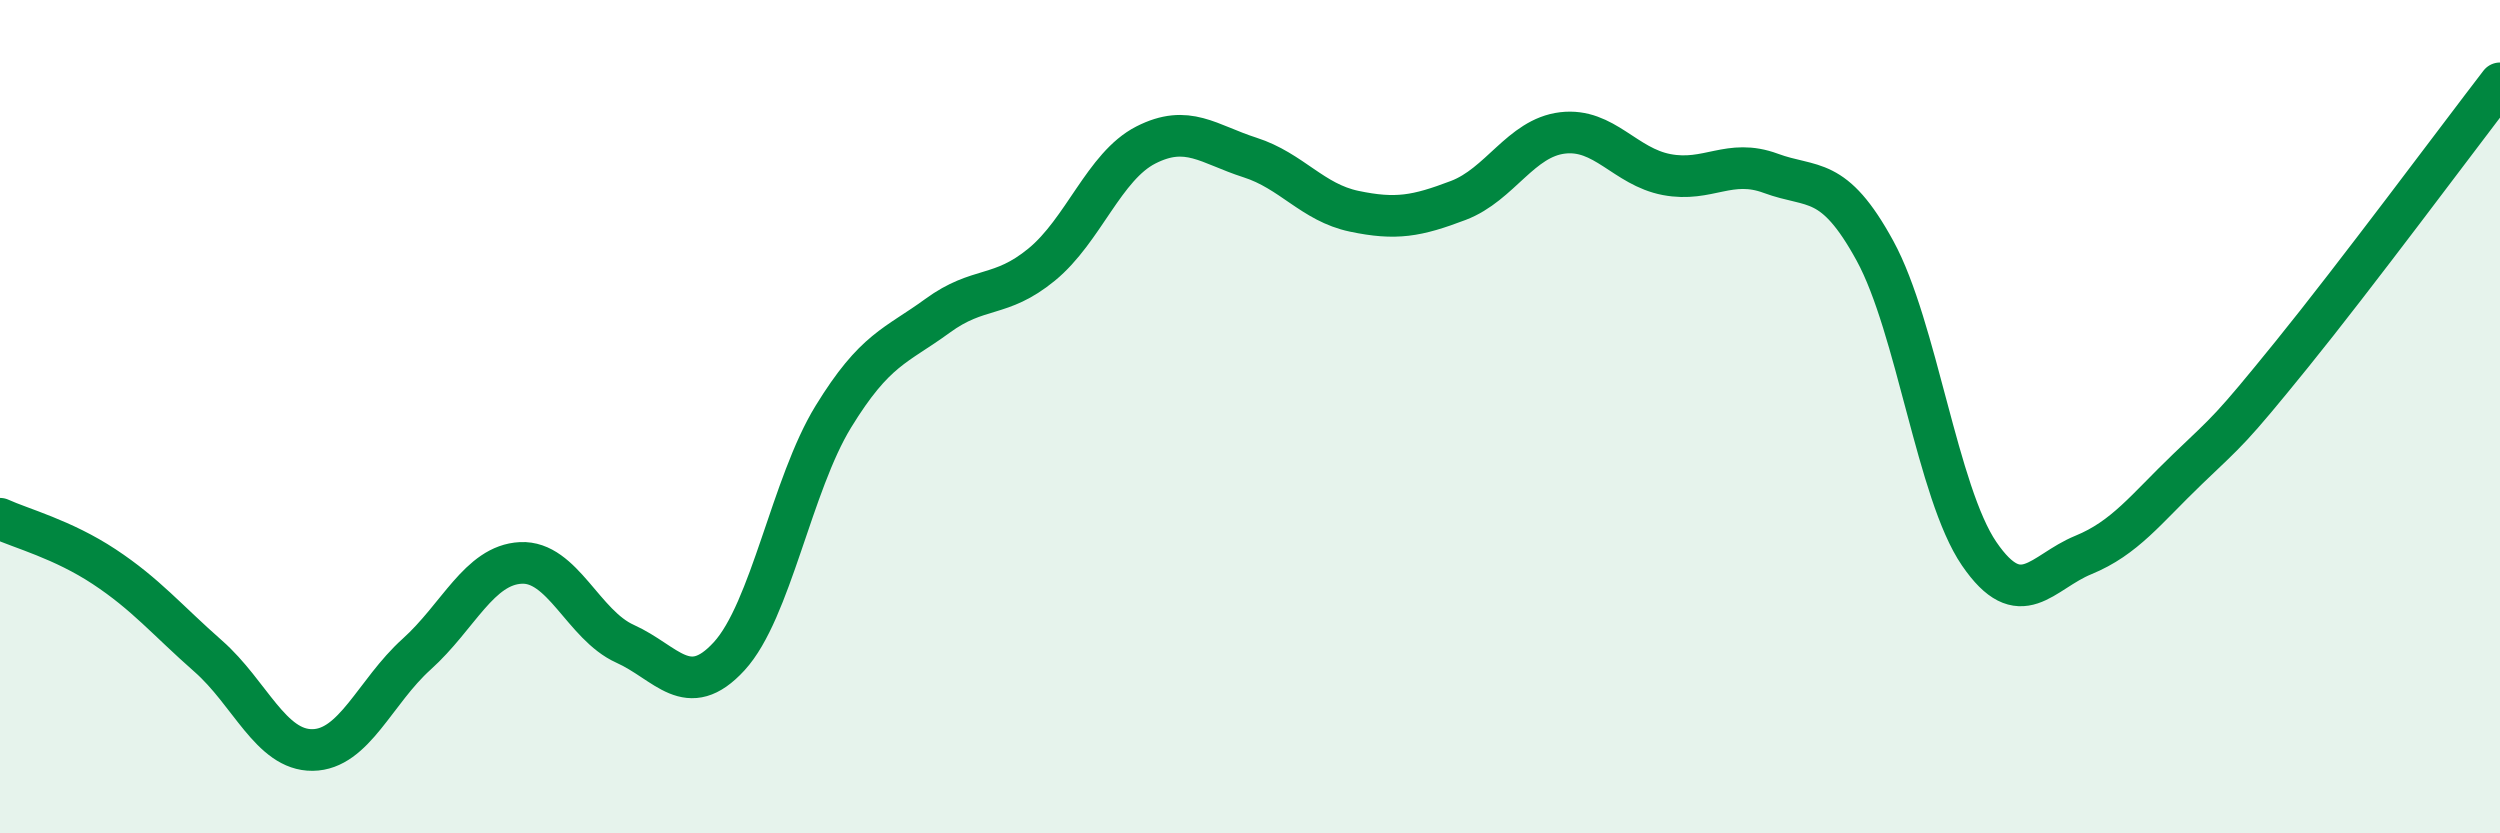
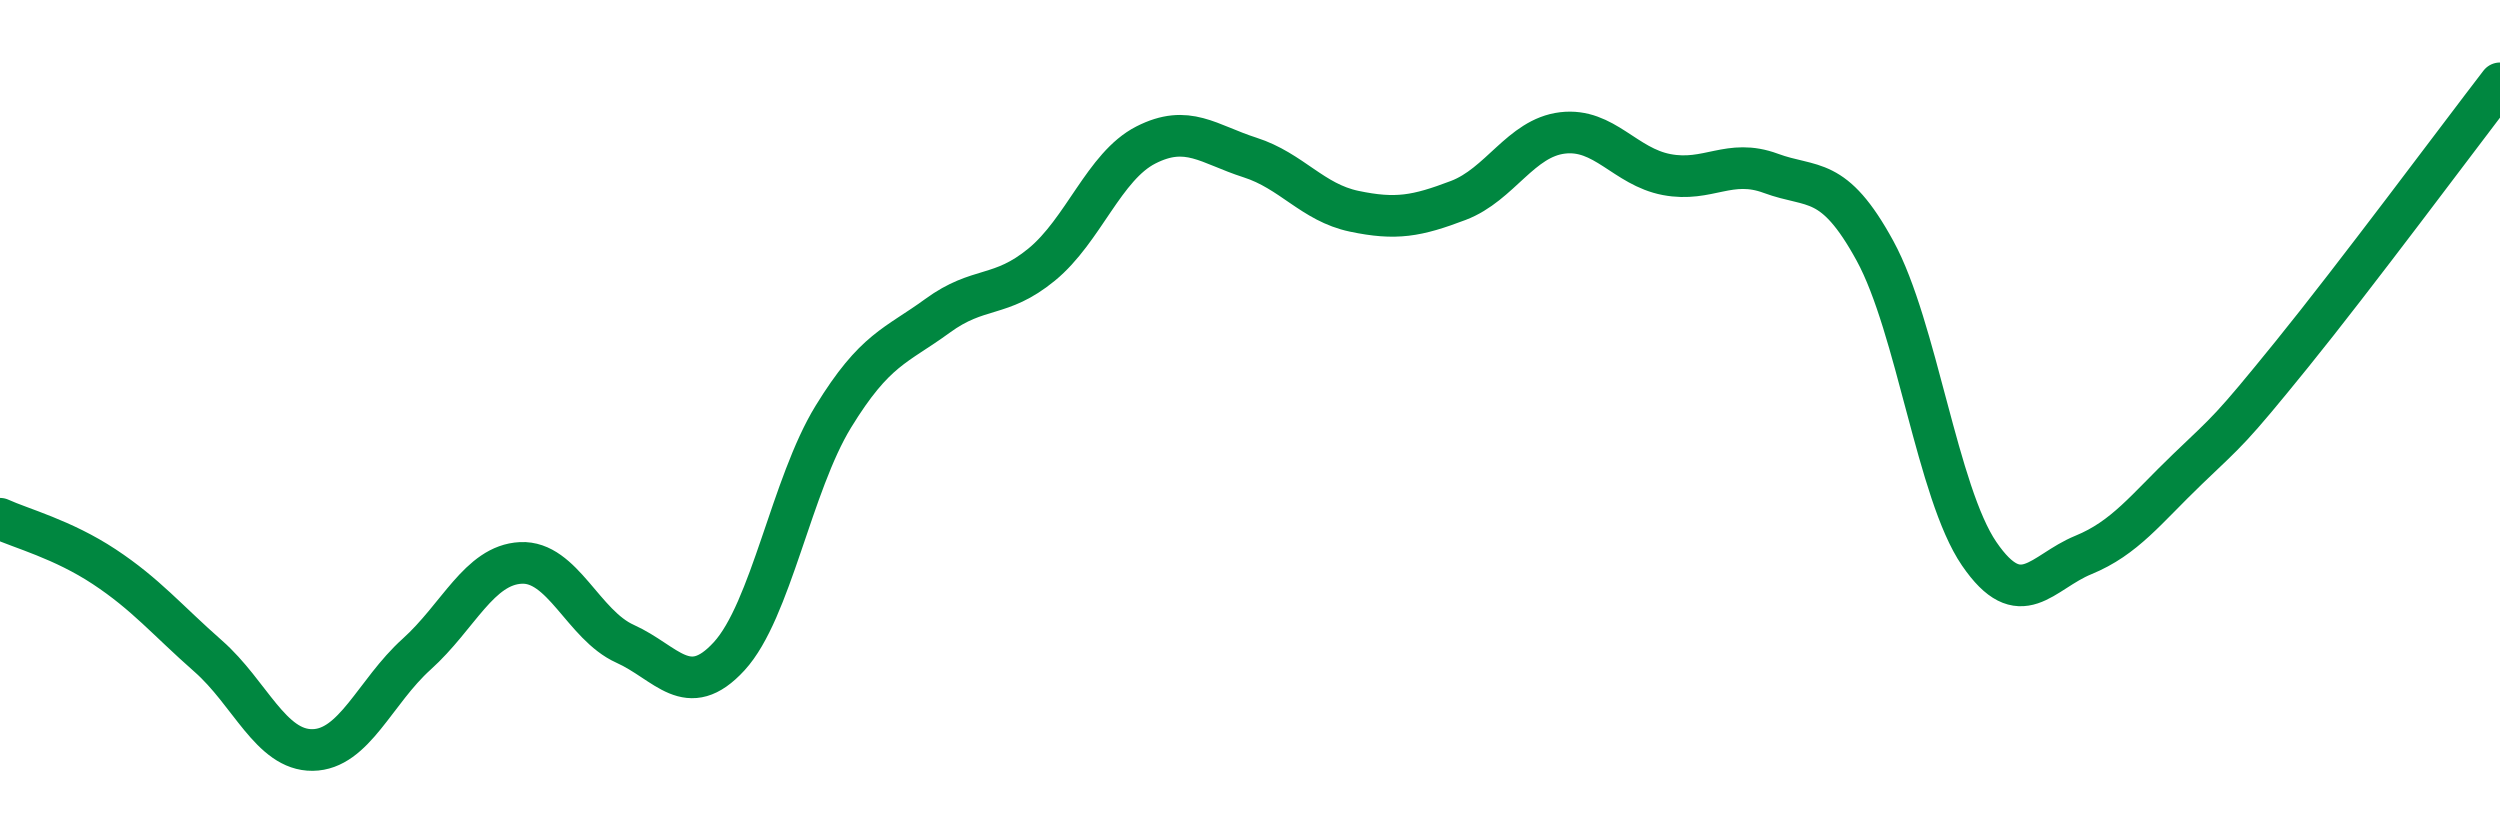
<svg xmlns="http://www.w3.org/2000/svg" width="60" height="20" viewBox="0 0 60 20">
-   <path d="M 0,12.45 C 0.5,12.68 1.5,12.94 2.5,13.6 C 3.5,14.26 4,14.87 5,15.75 C 6,16.63 6.5,18.01 7.5,18 C 8.5,17.99 9,16.6 10,15.7 C 11,14.8 11.5,13.56 12.5,13.51 C 13.5,13.46 14,15 15,15.45 C 16,15.9 16.5,16.84 17.5,15.75 C 18.5,14.66 19,11.63 20,10 C 21,8.37 21.5,8.31 22.5,7.58 C 23.5,6.85 24,7.17 25,6.35 C 26,5.53 26.5,3.99 27.5,3.48 C 28.5,2.97 29,3.46 30,3.78 C 31,4.1 31.5,4.86 32.5,5.07 C 33.5,5.28 34,5.19 35,4.81 C 36,4.43 36.5,3.31 37.5,3.19 C 38.5,3.07 39,4 40,4.19 C 41,4.38 41.5,3.79 42.5,4.16 C 43.5,4.53 44,4.19 45,6.02 C 46,7.85 46.5,11.83 47.5,13.29 C 48.5,14.75 49,13.73 50,13.32 C 51,12.91 51.5,12.22 52.5,11.26 C 53.5,10.3 53.5,10.36 55,8.51 C 56.5,6.66 59,3.3 60,2L60 20L0 20Z" fill="#008740" opacity="0.1" stroke-linecap="round" stroke-linejoin="round" />
  <path d="M 0,12.45 C 0.5,12.68 1.5,12.94 2.5,13.6 C 3.5,14.26 4,14.87 5,15.75 C 6,16.63 6.5,18.01 7.5,18 C 8.5,17.99 9,16.6 10,15.7 C 11,14.8 11.5,13.56 12.5,13.51 C 13.5,13.46 14,15 15,15.45 C 16,15.9 16.5,16.84 17.5,15.75 C 18.5,14.66 19,11.63 20,10 C 21,8.37 21.5,8.31 22.5,7.58 C 23.5,6.85 24,7.17 25,6.35 C 26,5.53 26.5,3.99 27.5,3.48 C 28.5,2.97 29,3.46 30,3.78 C 31,4.1 31.5,4.86 32.5,5.07 C 33.5,5.28 34,5.19 35,4.81 C 36,4.43 36.5,3.31 37.5,3.19 C 38.5,3.07 39,4 40,4.19 C 41,4.38 41.5,3.79 42.5,4.16 C 43.5,4.53 44,4.19 45,6.02 C 46,7.85 46.5,11.83 47.5,13.29 C 48.5,14.75 49,13.73 50,13.32 C 51,12.91 51.5,12.22 52.5,11.26 C 53.5,10.3 53.5,10.36 55,8.51 C 56.5,6.66 59,3.3 60,2" stroke="#008740" stroke-width="1" fill="none" stroke-linecap="round" stroke-linejoin="round" />
</svg>